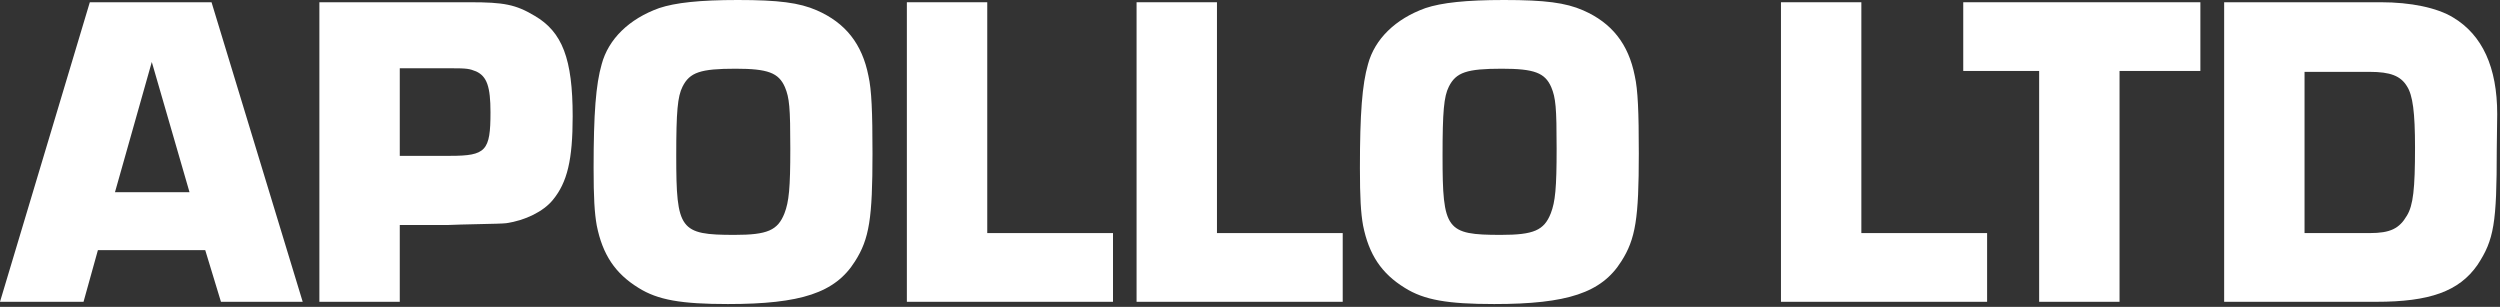
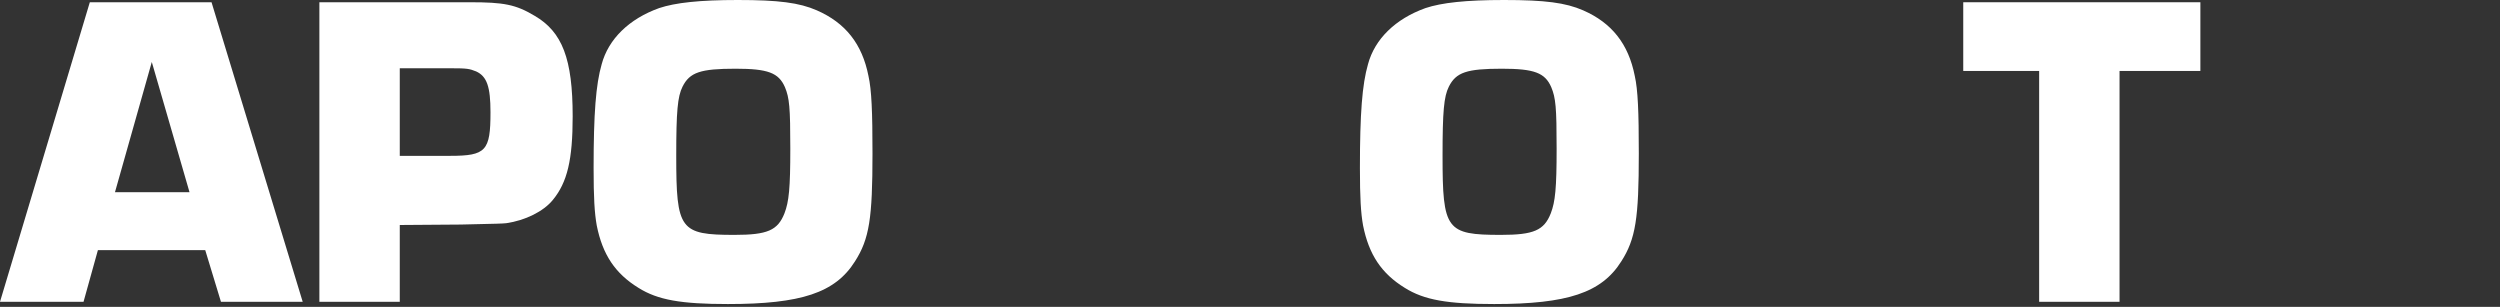
<svg xmlns="http://www.w3.org/2000/svg" width="334" height="41" viewBox="0 0 334 41" fill="none">
  <rect x="0" y="0" width="334" height="41" fill="#333333" stroke="none" />
  <path d="M27.42 33.42L29.52 40.32H40.44L28.26 0.3H12L0 40.32H11.16L13.08 33.42H27.42ZM25.32 25.68H15.36L20.28 8.28L25.32 25.68Z" fill="white" />
-   <path d="M42.669 40.32H53.409V30.06H59.829L61.569 30C66.909 29.88 66.909 29.88 67.629 29.82C70.149 29.46 72.609 28.26 73.869 26.7C75.789 24.36 76.509 21.36 76.509 15.54C76.509 7.86 75.129 4.26 71.409 2.1C68.889 0.6 67.329 0.3 62.769 0.3H60.789H58.329H42.669V40.32ZM53.409 20.82V9.12H60.189C62.409 9.12 62.709 9.18 63.609 9.54C65.049 10.2 65.529 11.58 65.529 15C65.529 20.16 64.929 20.82 60.129 20.82H53.409Z" fill="white" />
+   <path d="M42.669 40.32H53.409V30.06L61.569 30C66.909 29.88 66.909 29.88 67.629 29.82C70.149 29.46 72.609 28.26 73.869 26.7C75.789 24.36 76.509 21.36 76.509 15.54C76.509 7.86 75.129 4.26 71.409 2.1C68.889 0.6 67.329 0.3 62.769 0.3H60.789H58.329H42.669V40.32ZM53.409 20.82V9.12H60.189C62.409 9.12 62.709 9.18 63.609 9.54C65.049 10.2 65.529 11.58 65.529 15C65.529 20.16 64.929 20.82 60.129 20.82H53.409Z" fill="white" />
  <path d="M98.566 0C93.466 0 90.225 0.36 88.066 1.08C84.046 2.52 81.285 5.22 80.385 8.58C79.606 11.28 79.305 15.18 79.305 22.44C79.305 26.4 79.425 28.44 79.725 30.12C80.505 34.02 82.186 36.54 85.305 38.46C87.885 40.08 91.005 40.62 97.246 40.62C107.025 40.62 111.585 39.12 114.225 34.92C116.145 31.92 116.565 29.16 116.565 20.52C116.565 14.94 116.445 12 116.025 10.14C115.185 5.88 112.965 3.06 109.125 1.38C106.785 0.36 104.025 0 98.566 0ZM98.266 9.18C102.585 9.18 104.025 9.72 104.865 11.64C105.465 13.08 105.585 14.34 105.585 19.86C105.585 25.14 105.405 26.94 104.805 28.5C103.905 30.78 102.525 31.38 98.145 31.38C90.826 31.38 90.346 30.72 90.346 20.82C90.346 14.88 90.525 12.9 91.186 11.58C92.145 9.66 93.585 9.18 98.266 9.18Z" fill="white" />
-   <path d="M131.897 0.3H121.157V40.32H148.697V31.14H131.897V0.3Z" fill="white" />
-   <path d="M162.586 0.3H151.846V40.32H179.386V31.14H162.586V0.3Z" fill="white" />
  <path d="M200.945 0C195.845 0 192.605 0.36 190.445 1.08C186.425 2.52 183.665 5.22 182.765 8.58C181.985 11.28 181.685 15.18 181.685 22.44C181.685 26.4 181.805 28.44 182.105 30.12C182.885 34.02 184.565 36.54 187.685 38.46C190.265 40.08 193.385 40.62 199.625 40.62C209.405 40.62 213.965 39.12 216.605 34.92C218.525 31.92 218.945 29.16 218.945 20.52C218.945 14.94 218.825 12 218.405 10.14C217.565 5.88 215.345 3.06 211.505 1.38C209.165 0.36 206.405 0 200.945 0ZM200.645 9.18C204.965 9.18 206.405 9.72 207.245 11.64C207.845 13.08 207.965 14.34 207.965 19.86C207.965 25.14 207.785 26.94 207.185 28.5C206.285 30.78 204.905 31.38 200.525 31.38C193.205 31.38 192.725 30.72 192.725 20.82C192.725 14.88 192.905 12.9 193.565 11.58C194.525 9.66 195.965 9.18 200.645 9.18Z" fill="white" />
-   <path d="M248.677 0.3H237.937V40.32H265.477V31.14H248.677V0.3Z" fill="white" />
  <path d="M283.17 9.48H293.97V0.3H262.29V9.48H272.43V40.32H283.17V9.48Z" fill="white" />
-   <path d="M297.147 40.32H317.487C324.567 40.32 328.527 38.94 330.987 35.4C333.207 32.04 333.567 29.82 333.567 19.98L333.627 15.24C333.627 9 331.647 4.68 327.747 2.34C325.587 1.02 322.047 0.3 318.087 0.3H297.147V40.32ZM307.887 31.14V9.6H316.587C319.347 9.6 320.727 10.14 321.567 11.52C322.347 12.72 322.647 15 322.647 19.74C322.647 25.2 322.407 27.42 321.567 28.8C320.547 30.54 319.347 31.14 316.587 31.14H307.887Z" fill="white" />
</svg>